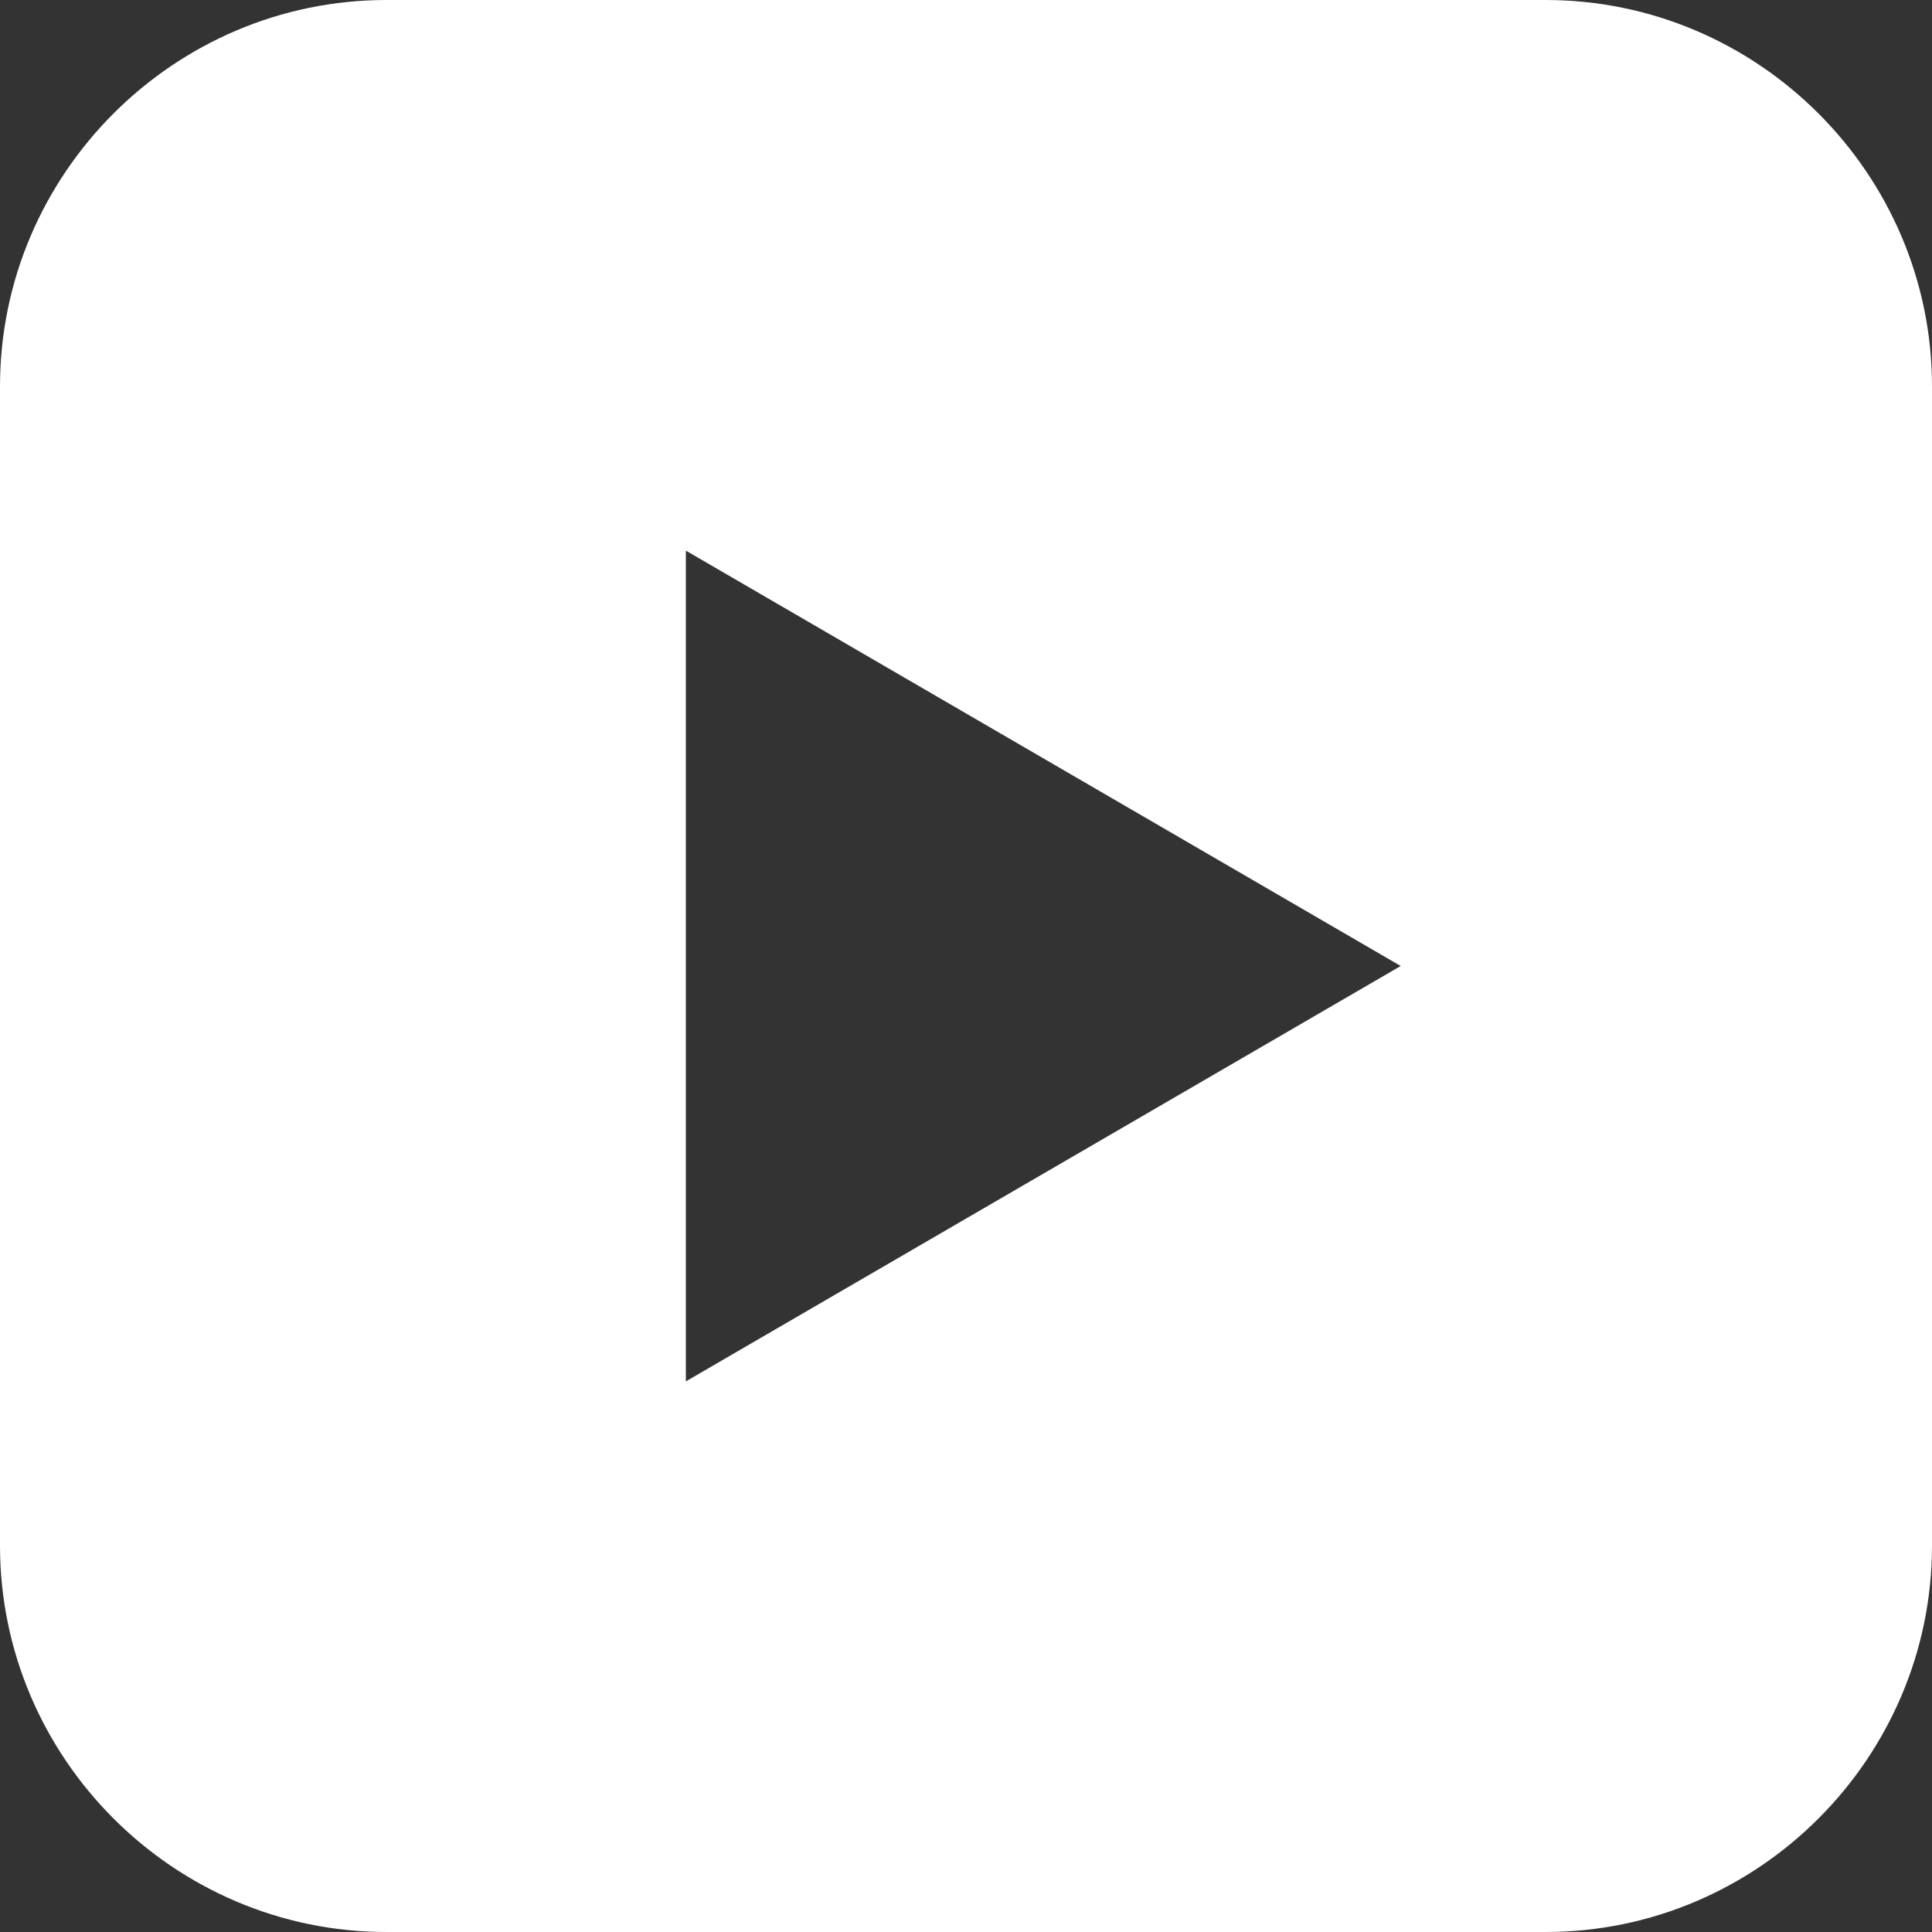
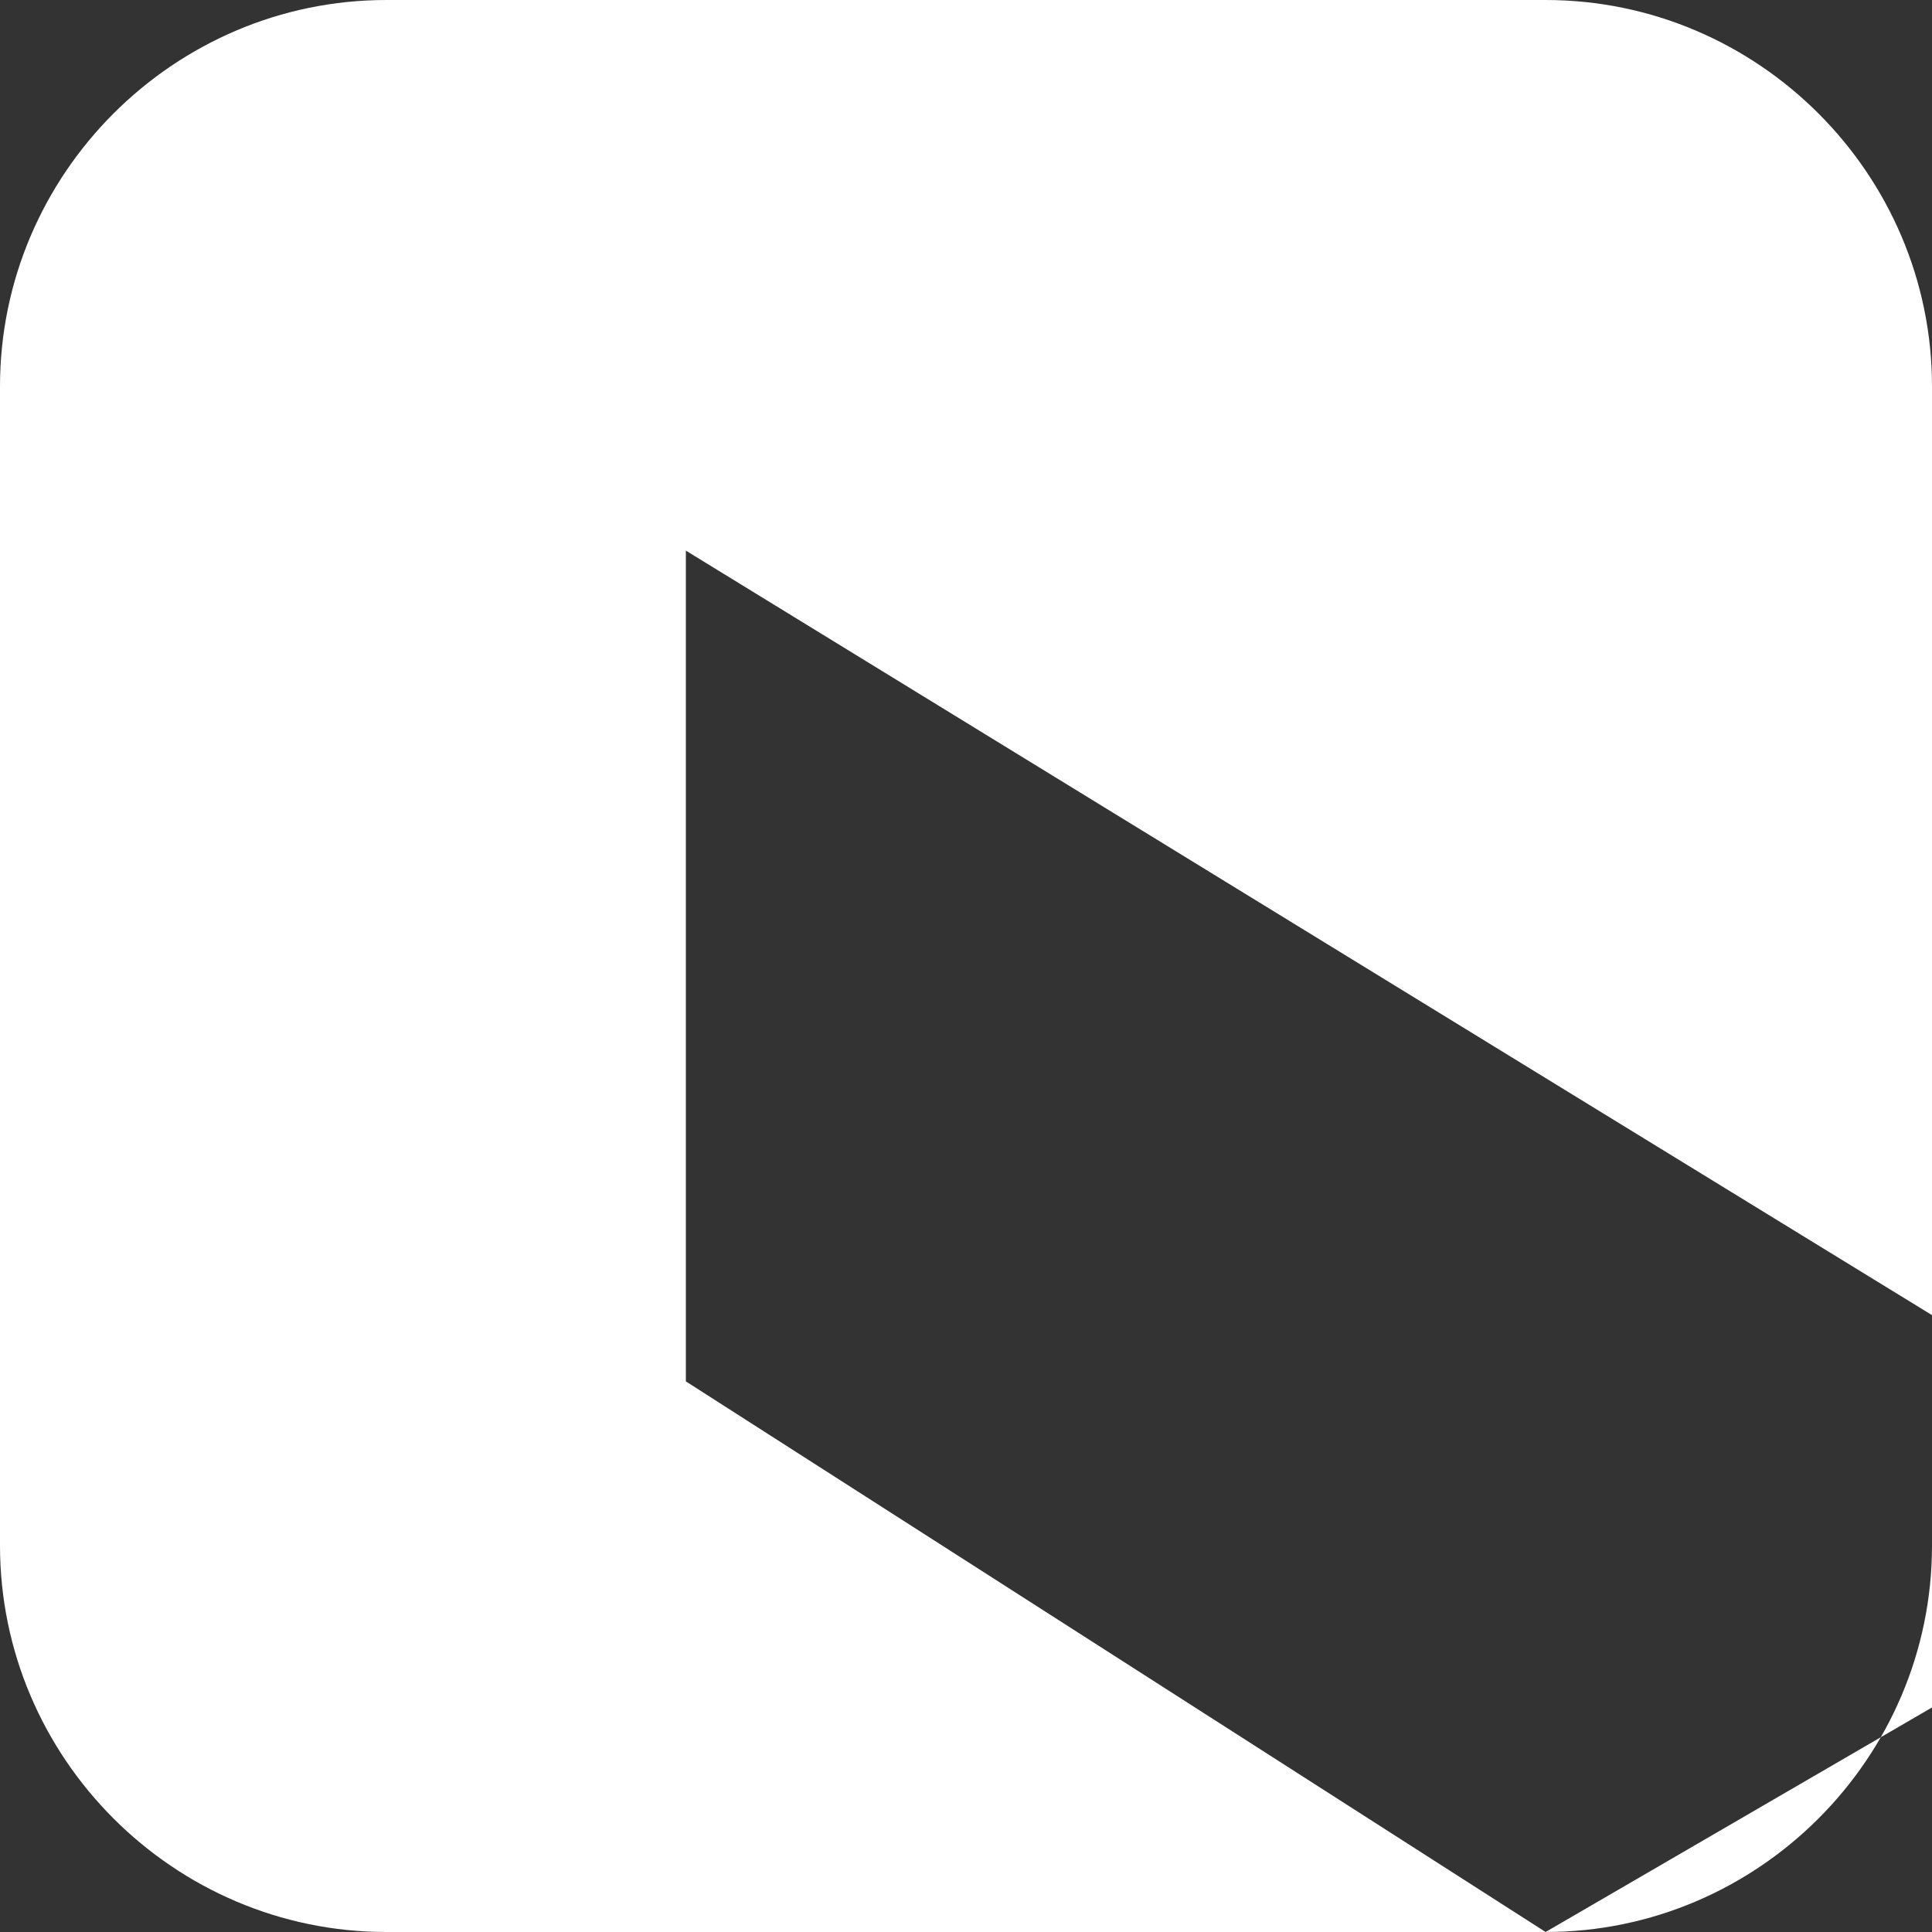
<svg xmlns="http://www.w3.org/2000/svg" version="1.1" id="Capa_1" x="0px" y="0px" viewBox="0 0 20 20" style="enable-background:new 0 0 20 20;" xml:space="preserve">
  <rect x="0" y="0" width="20" height="20" fill="#333333" stroke="none" />
  <style type="text/css">
	.st0{fill:#FFFFFF;}
</style>
  <g>
    <g>
-       <path class="st0" d="M16,20H4c-2.2,0-4-1.8-4-4L0,4c0-2.2,1.8-4,4-4l12,0c2.2,0,4,1.8,4,4v12C20,18.2,18.2,20,16,20z M7.1,14.3    l7.4-4.3L7.1,5.7V14.3z" />
+       <path class="st0" d="M16,20H4c-2.2,0-4-1.8-4-4L0,4c0-2.2,1.8-4,4-4l12,0c2.2,0,4,1.8,4,4v12C20,18.2,18.2,20,16,20z l7.4-4.3L7.1,5.7V14.3z" />
    </g>
  </g>
</svg>